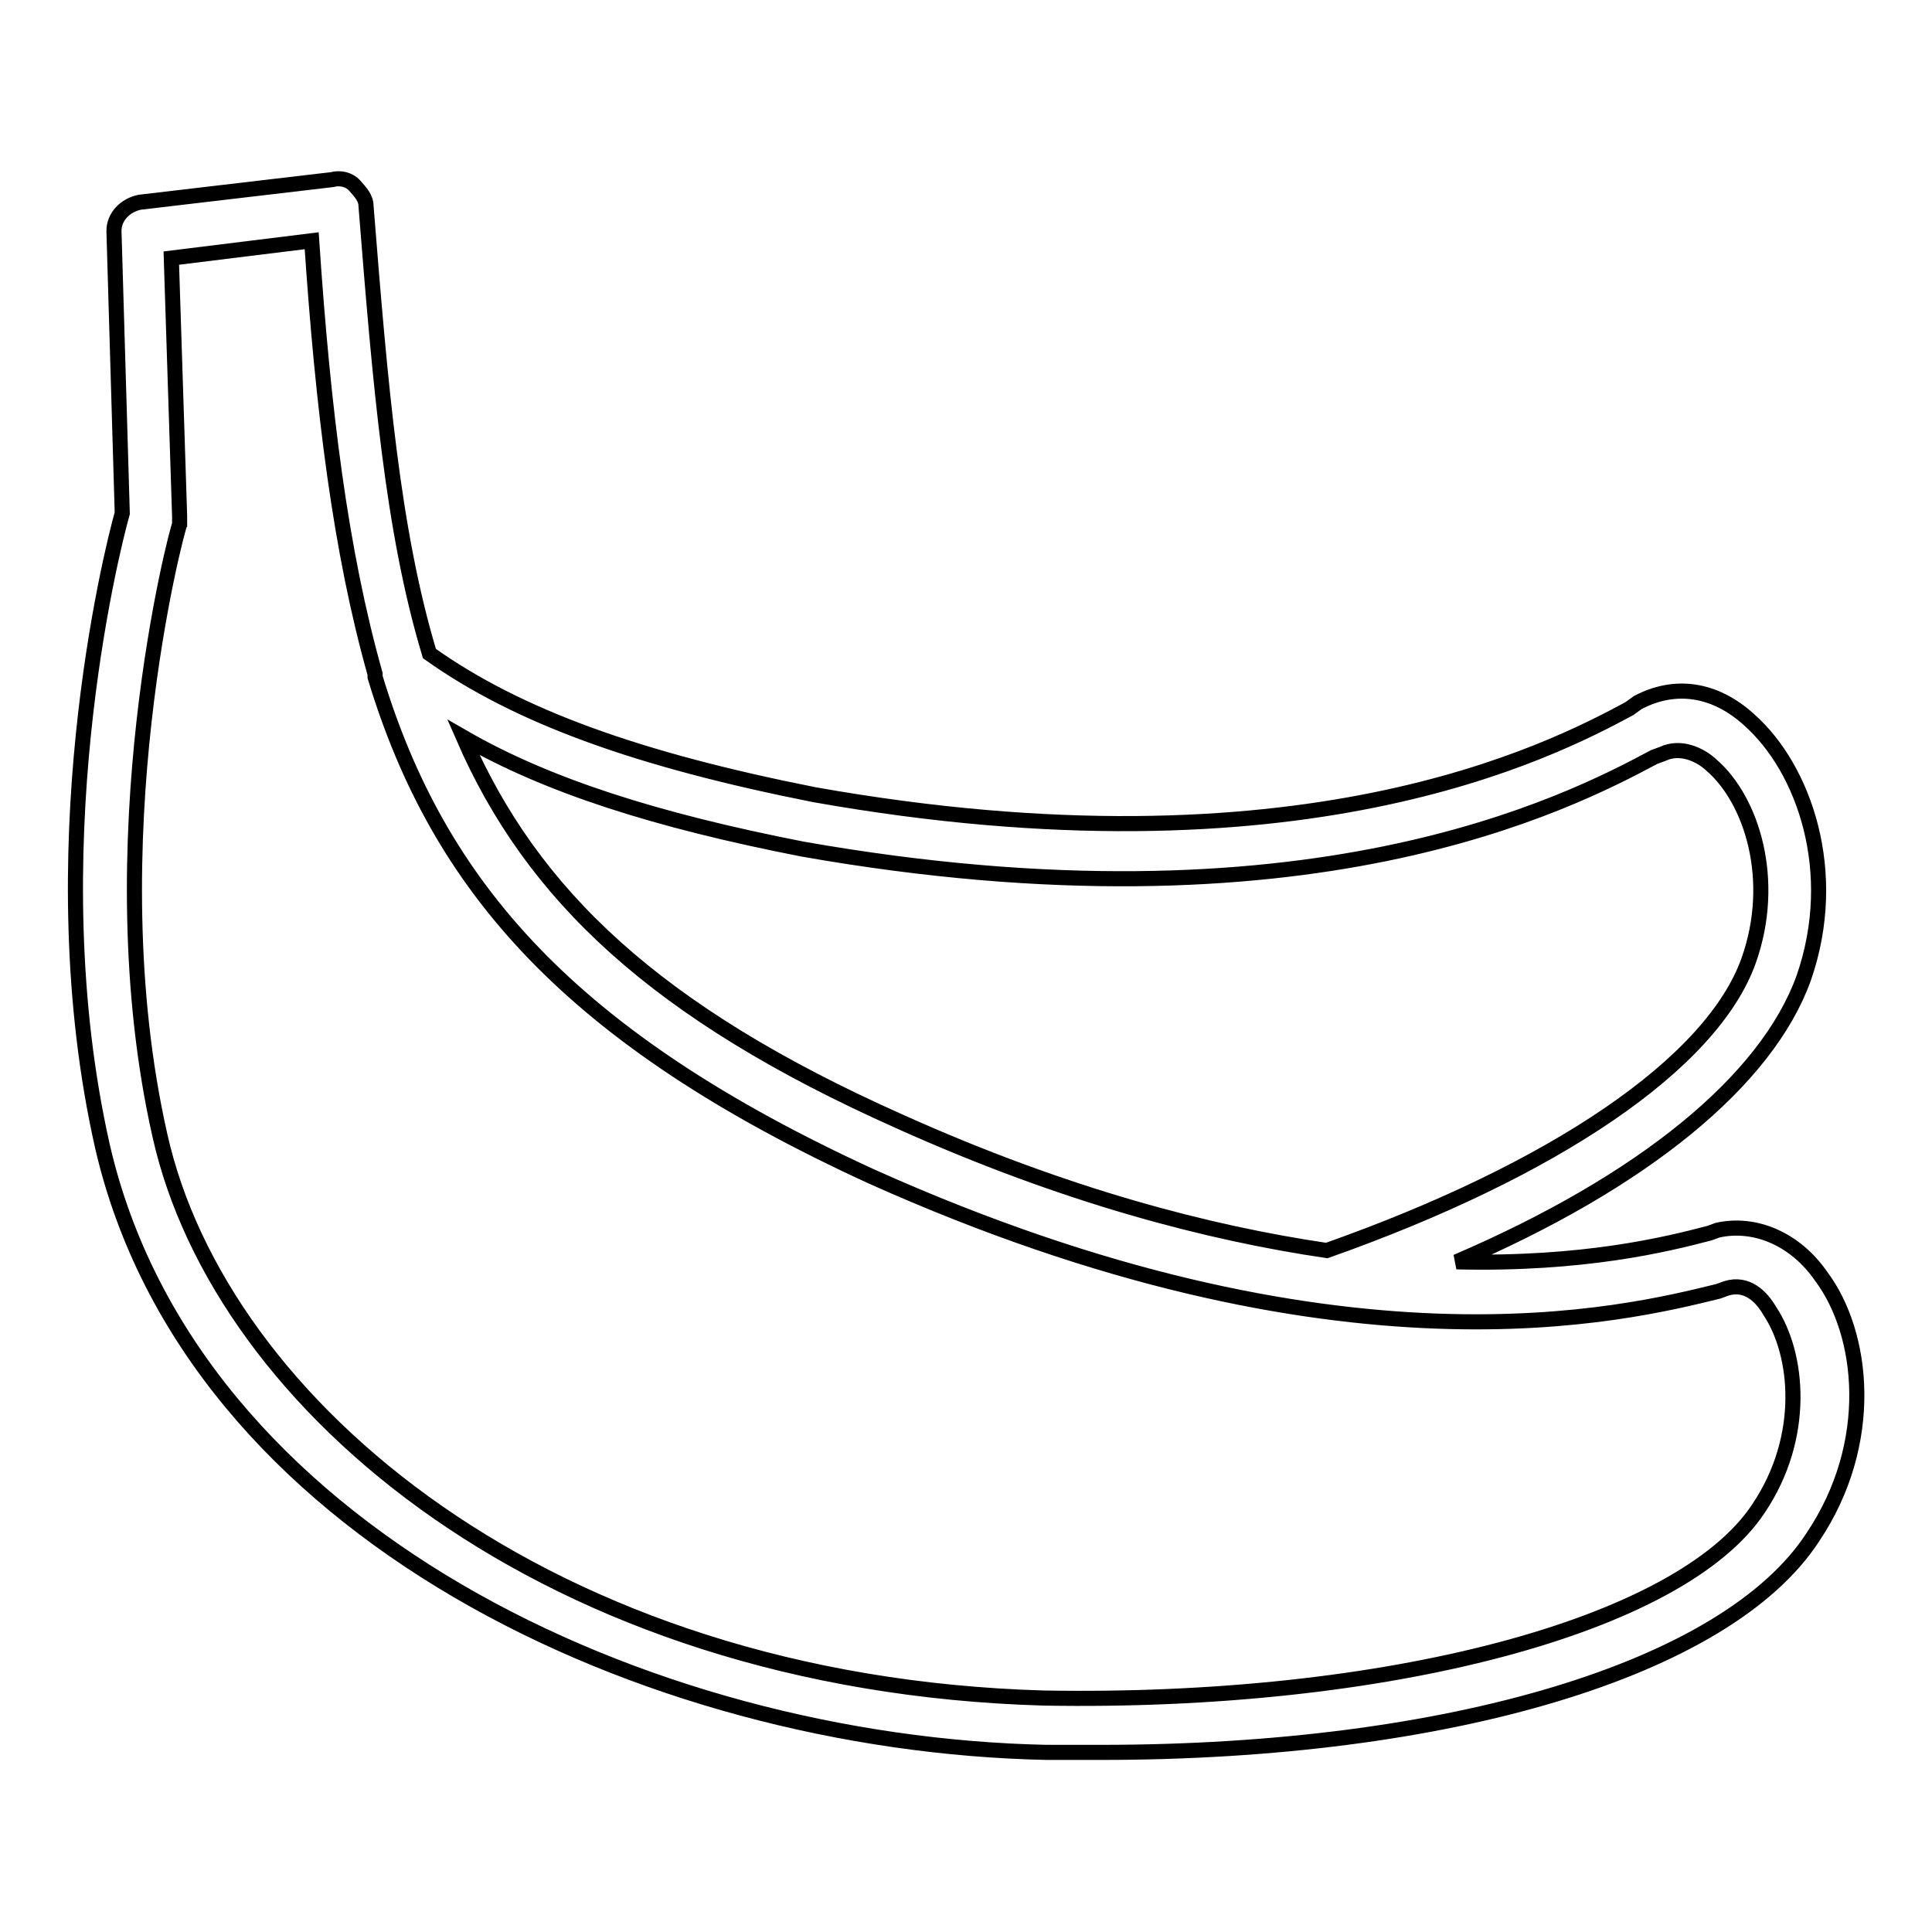
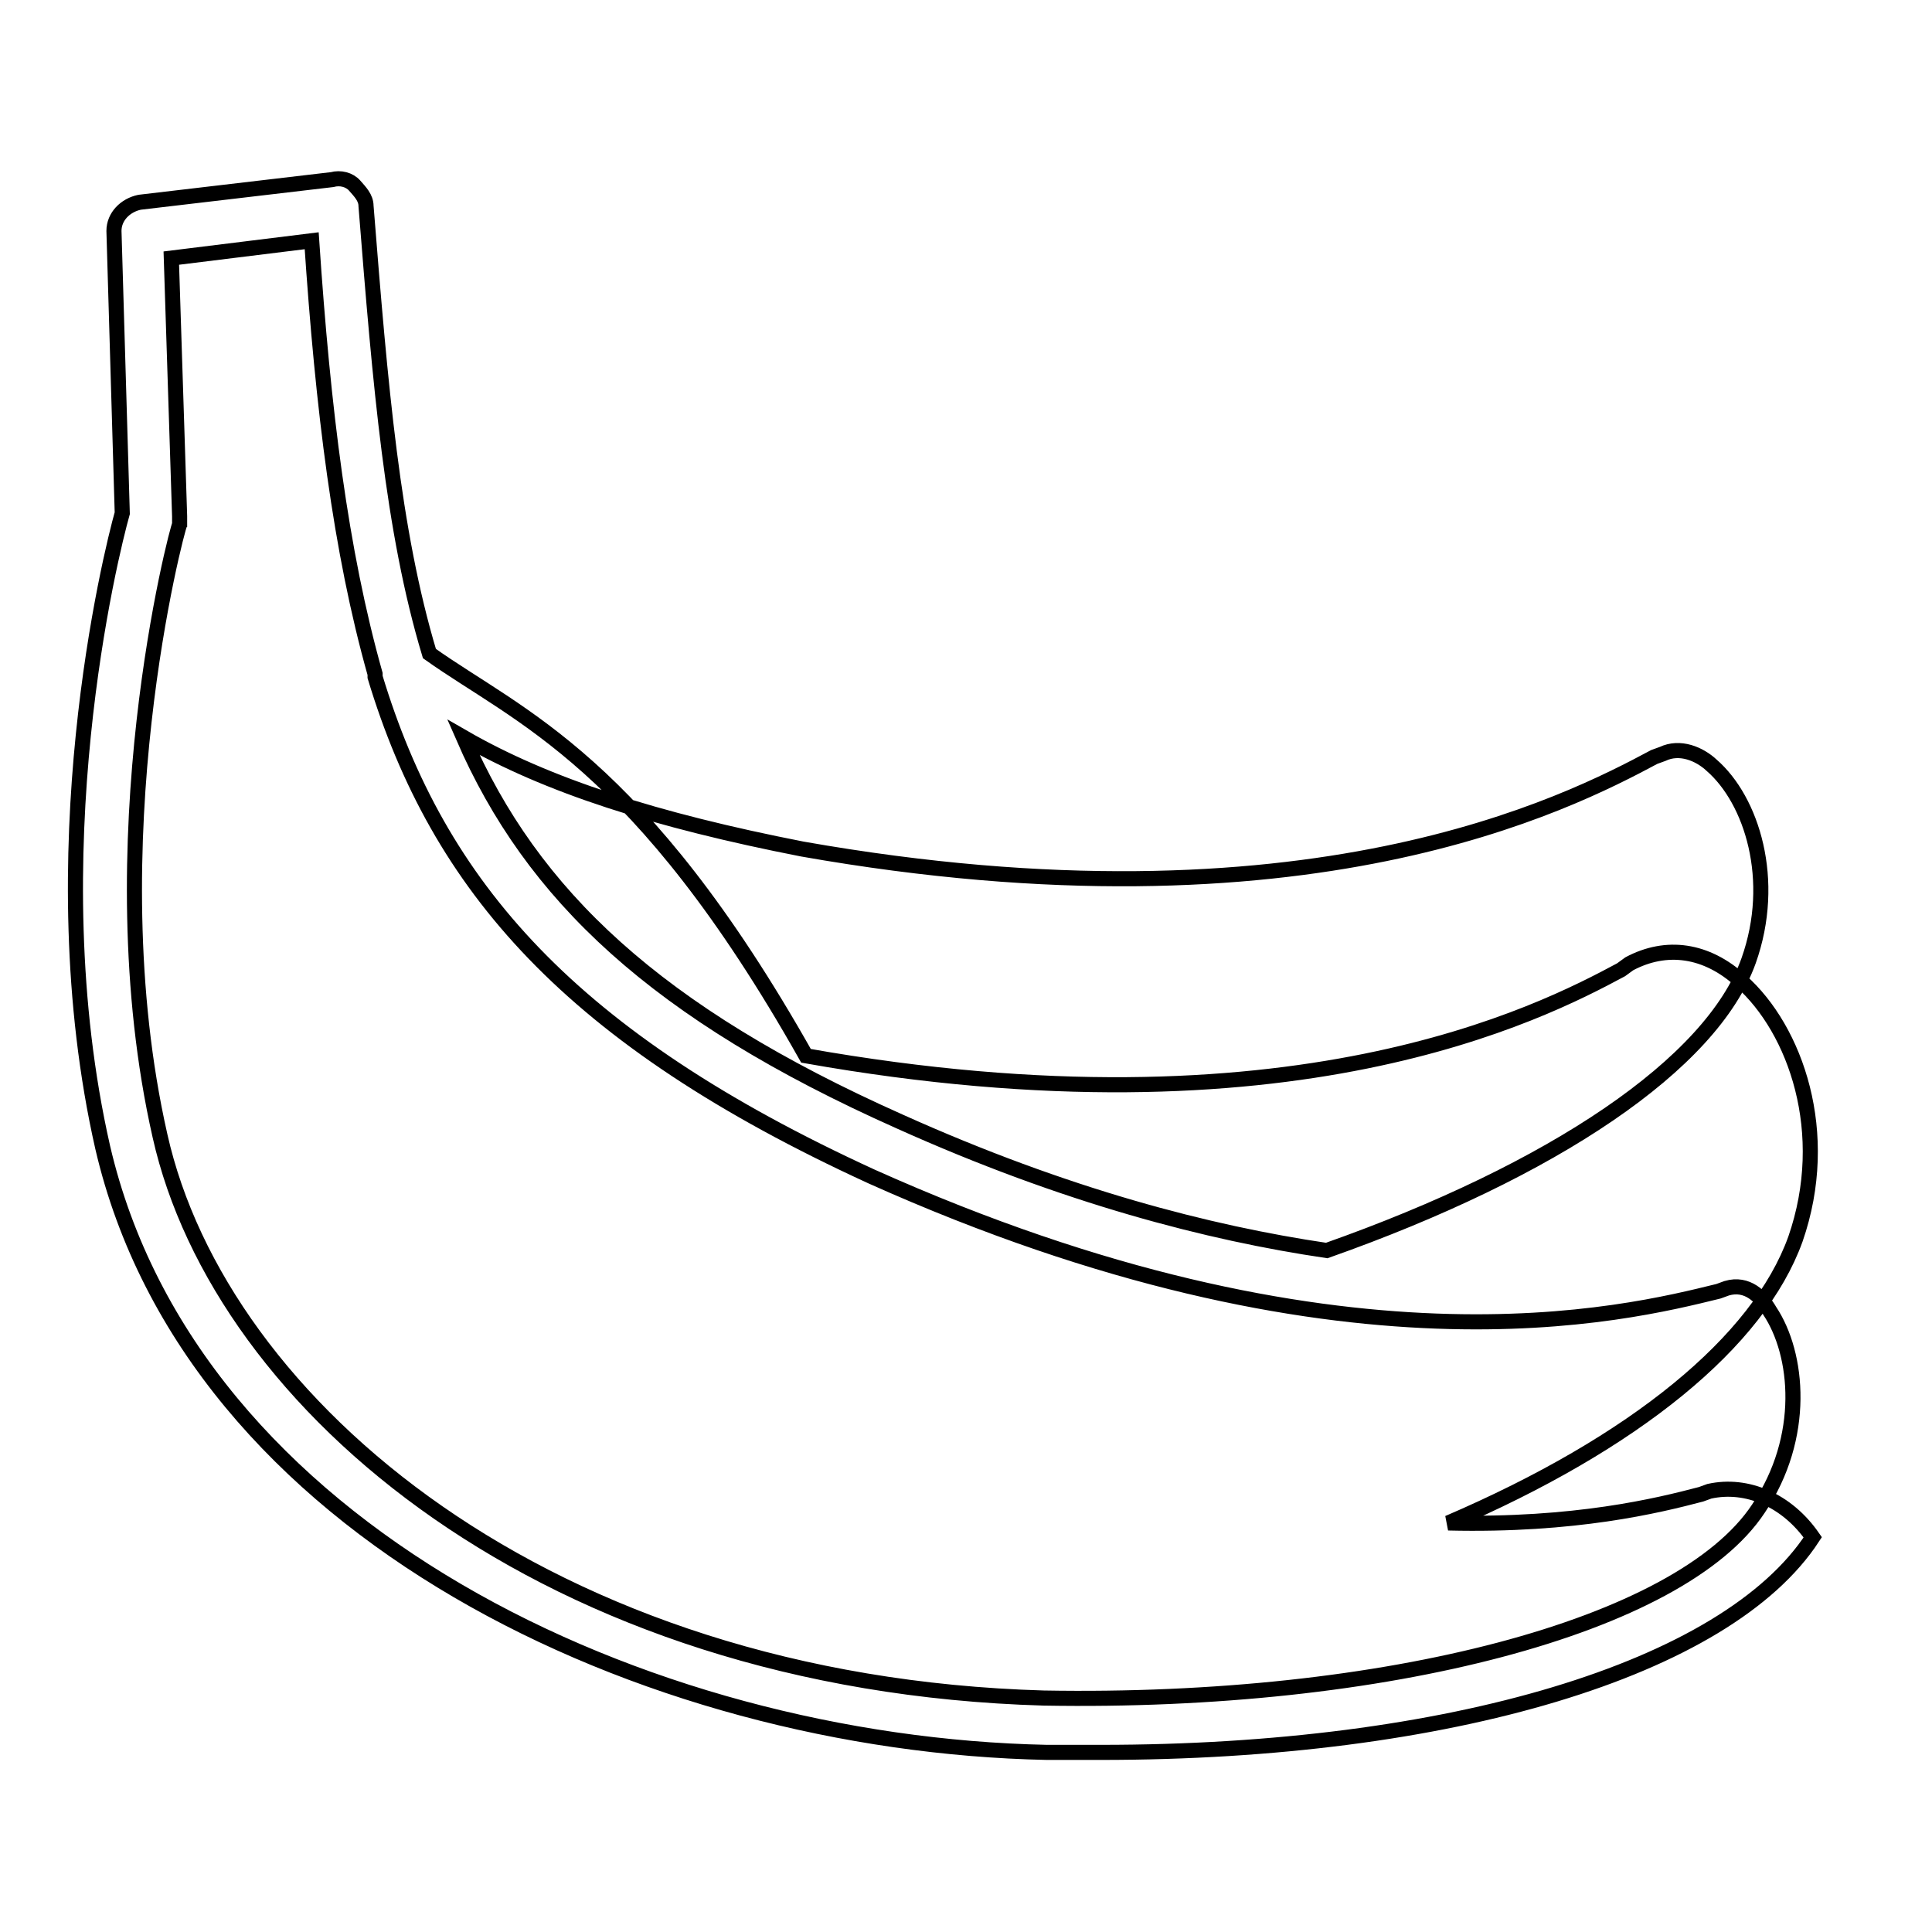
<svg xmlns="http://www.w3.org/2000/svg" version="1.1" x="0px" y="0px" viewBox="0 0 256 256" enable-background="new 0 0 256 256" xml:space="preserve">
  <g>
-     <path stroke-width="2" fill-opacity="0" stroke="#000000" d="M13.6,152c11.8,50.9,71.9,79.1,125.1,80.2h7.2c46,0,82.9-11,94.3-28.5c8.4-12.5,6.8-27,1.1-34.6 c-3.4-4.9-8.7-7.2-13.7-6.1l-1.1,0.4c-5.7,1.5-16.7,4.2-33.5,3.8c24.7-10.6,41.1-24,46-37.6c4.9-14.1,0-27.8-7.2-34.2 c-4.6-4.2-9.9-4.9-14.8-2.3l-1.1,0.8c-10.6,5.7-43.7,22.8-108,11.4C84.7,100.7,68.7,95,56.9,86.6c-4.9-16.3-6.5-35.4-8.4-59.3 c0-1.1-0.8-1.9-1.5-2.7s-1.9-1.1-3-0.8l-25.5,3c-1.9,0.4-3.4,1.9-3.4,3.8L16.2,68C14.7,73.3,4.8,113.2,13.6,152z M106.3,112.5 c66.9,11.8,101.5-6.1,112.9-12.2l1.1-0.4c2.3-1.1,4.9,0,6.5,1.5c5.3,4.6,8.7,15.2,4.9,25.9c-4.9,13.7-25.9,27.8-55.9,38.4 c-15.6-2.3-34.6-7.2-56.6-17.1c-32.3-14.4-48.7-30-57.8-50.9C72.5,104.1,86.9,108.7,106.3,112.5z M23.8,69.5v-1.1l-1.1-34.2 l18.6-2.3c1.5,22.4,3.8,41.1,8.4,57.4v0.4c8.4,27.8,25.9,47.9,65.8,66.2c62,27.8,100,18.2,112.2,15.2l1.1-0.4 c2.7-0.8,4.6,1.1,5.7,3c3.8,5.7,4.9,16.7-1.5,26.2c-10.3,15.6-49.4,25.9-94.7,25.1c-65.8-1.9-109.1-38.8-117.1-74.5 C12.4,111.7,23.5,69.9,23.8,69.5L23.8,69.5z" />
+     <path stroke-width="2" fill-opacity="0" stroke="#000000" d="M13.6,152c11.8,50.9,71.9,79.1,125.1,80.2h7.2c46,0,82.9-11,94.3-28.5c-3.4-4.9-8.7-7.2-13.7-6.1l-1.1,0.4c-5.7,1.5-16.7,4.2-33.5,3.8c24.7-10.6,41.1-24,46-37.6c4.9-14.1,0-27.8-7.2-34.2 c-4.6-4.2-9.9-4.9-14.8-2.3l-1.1,0.8c-10.6,5.7-43.7,22.8-108,11.4C84.7,100.7,68.7,95,56.9,86.6c-4.9-16.3-6.5-35.4-8.4-59.3 c0-1.1-0.8-1.9-1.5-2.7s-1.9-1.1-3-0.8l-25.5,3c-1.9,0.4-3.4,1.9-3.4,3.8L16.2,68C14.7,73.3,4.8,113.2,13.6,152z M106.3,112.5 c66.9,11.8,101.5-6.1,112.9-12.2l1.1-0.4c2.3-1.1,4.9,0,6.5,1.5c5.3,4.6,8.7,15.2,4.9,25.9c-4.9,13.7-25.9,27.8-55.9,38.4 c-15.6-2.3-34.6-7.2-56.6-17.1c-32.3-14.4-48.7-30-57.8-50.9C72.5,104.1,86.9,108.7,106.3,112.5z M23.8,69.5v-1.1l-1.1-34.2 l18.6-2.3c1.5,22.4,3.8,41.1,8.4,57.4v0.4c8.4,27.8,25.9,47.9,65.8,66.2c62,27.8,100,18.2,112.2,15.2l1.1-0.4 c2.7-0.8,4.6,1.1,5.7,3c3.8,5.7,4.9,16.7-1.5,26.2c-10.3,15.6-49.4,25.9-94.7,25.1c-65.8-1.9-109.1-38.8-117.1-74.5 C12.4,111.7,23.5,69.9,23.8,69.5L23.8,69.5z" />
  </g>
</svg>